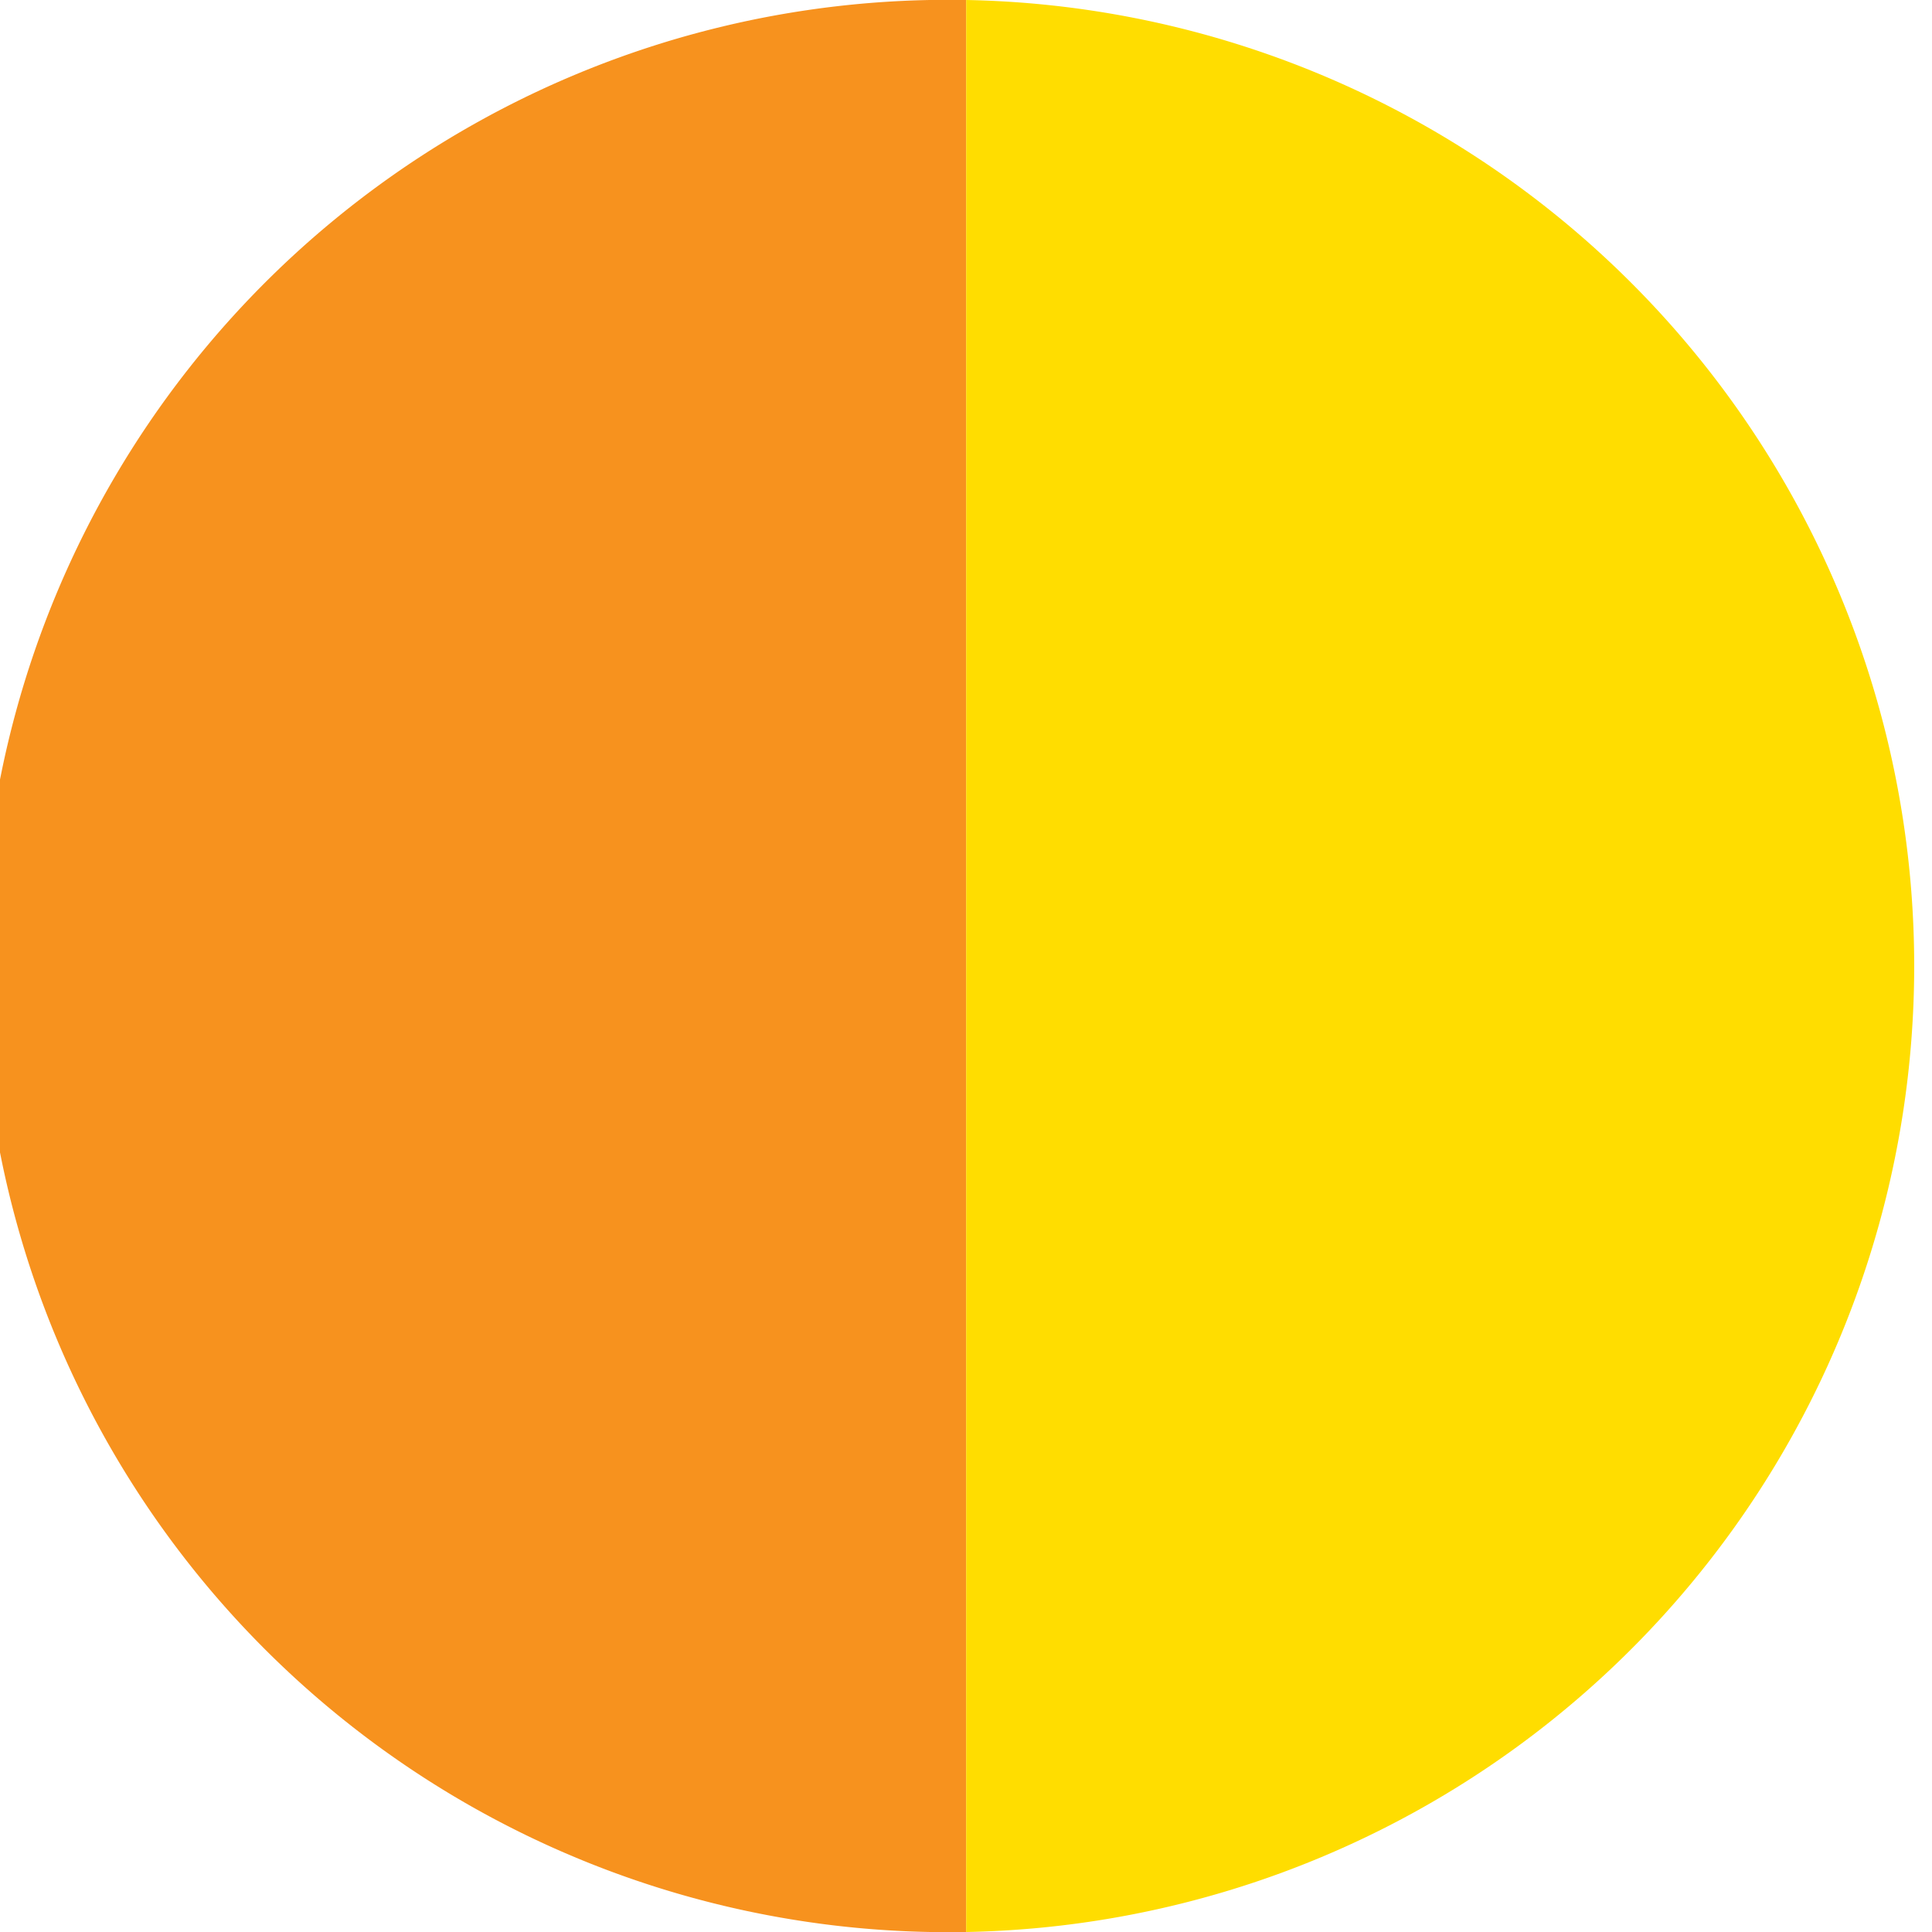
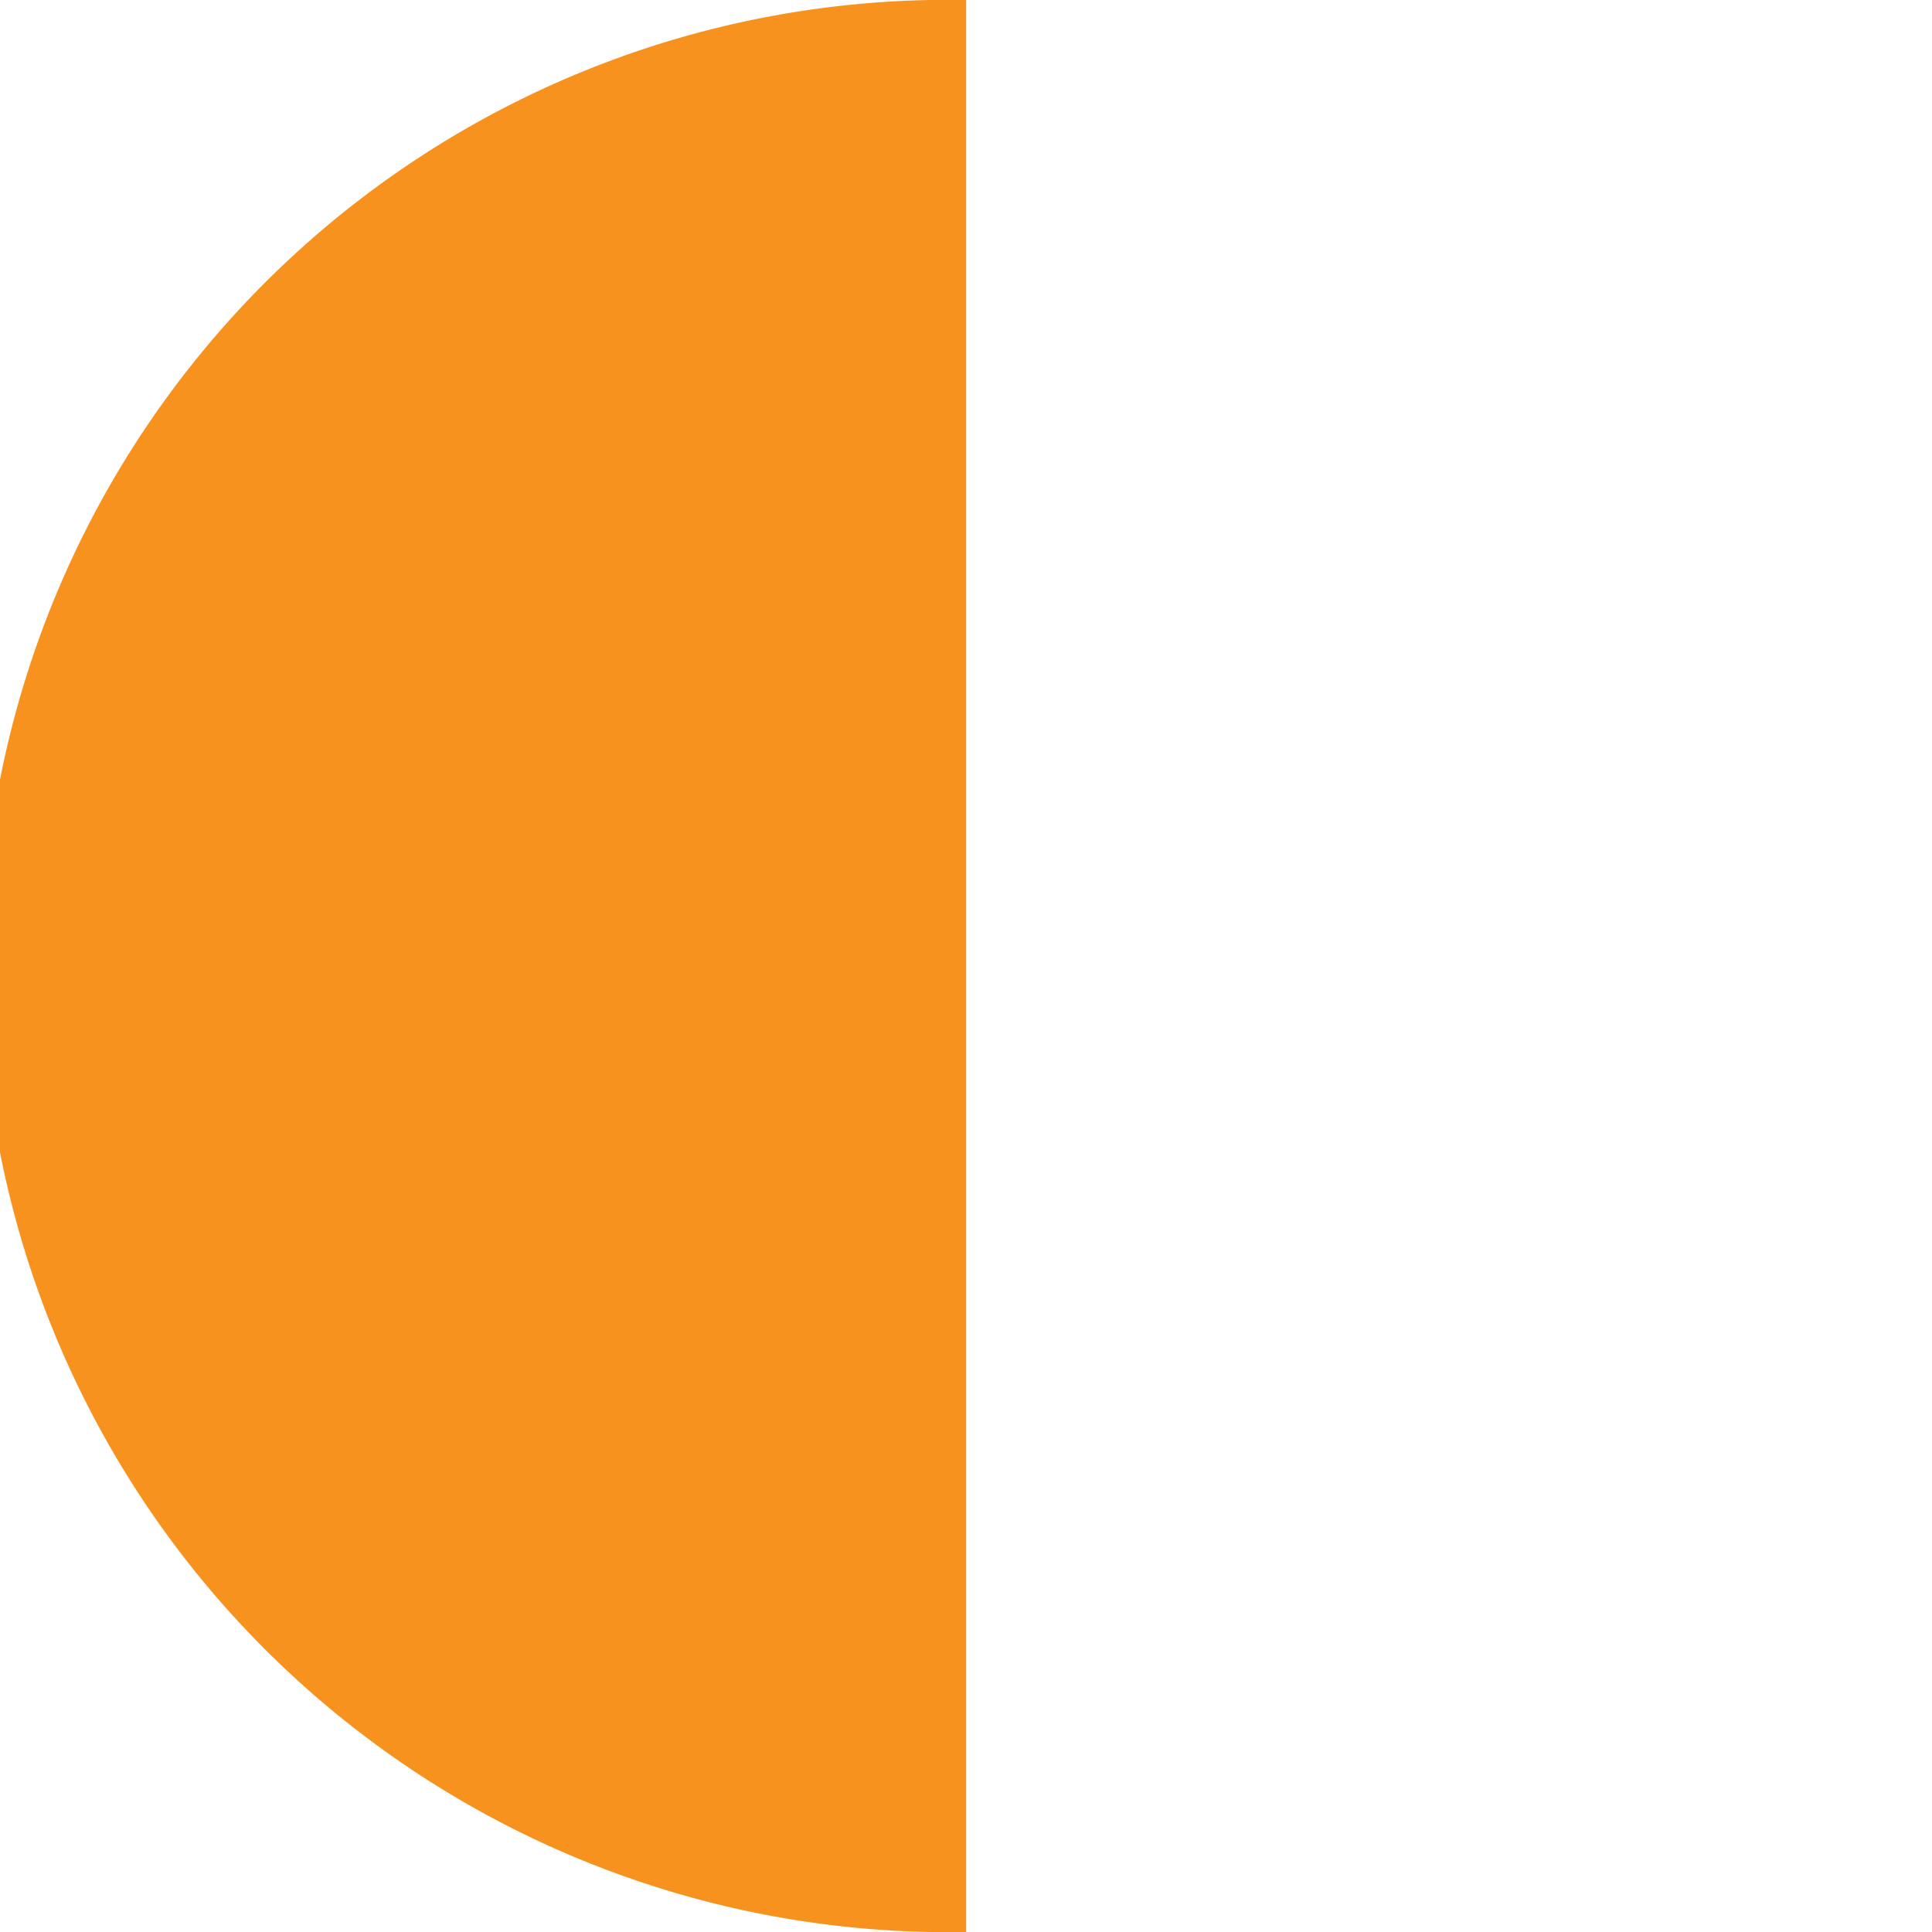
<svg xmlns="http://www.w3.org/2000/svg" id="Calque_1" data-name="Calque 1" viewBox="0 0 56.69 56.69">
  <defs>
    <style>.cls-1{fill:#f7921e;}.cls-2{fill:#fd0;}</style>
  </defs>
  <title>2065_orange-jaune</title>
  <path class="cls-1" d="M28.35,56.69A28.35,28.35,0,1,1,28.35,0" transform="translate(0 0)" />
-   <path class="cls-2" d="M28.35,56.69A28.35,28.35,0,0,0,28.35,0" transform="translate(0 0)" />
</svg>